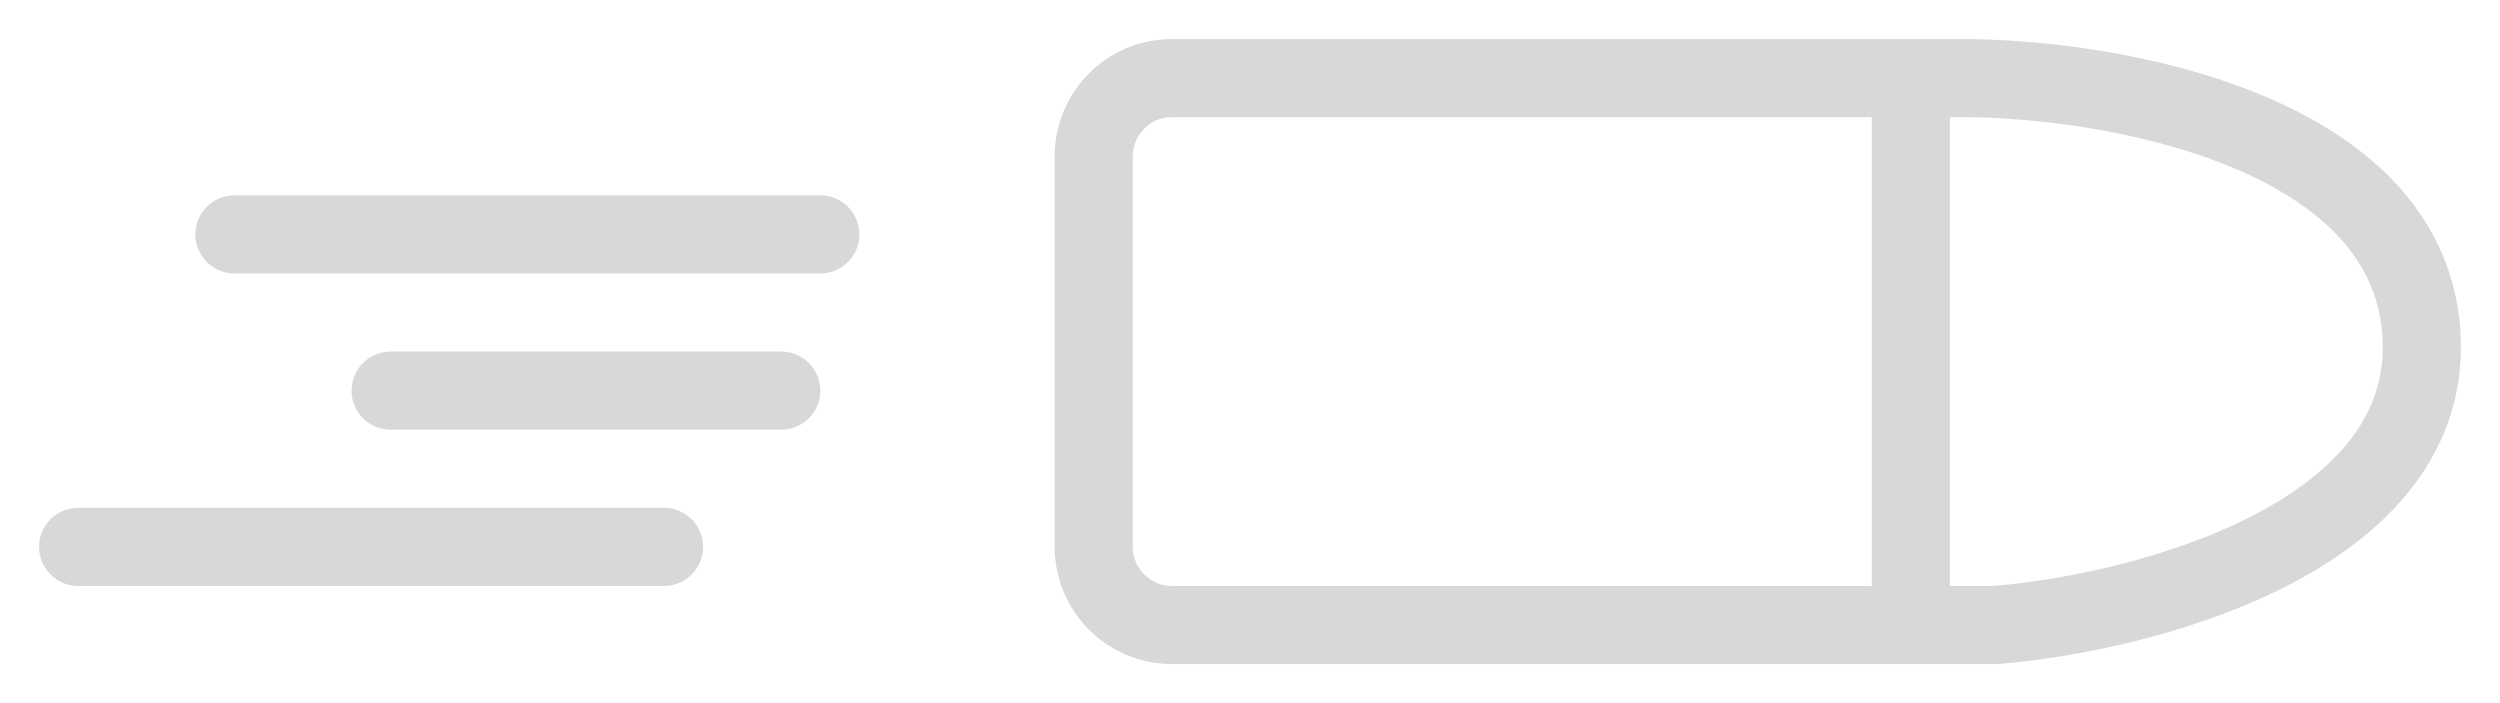
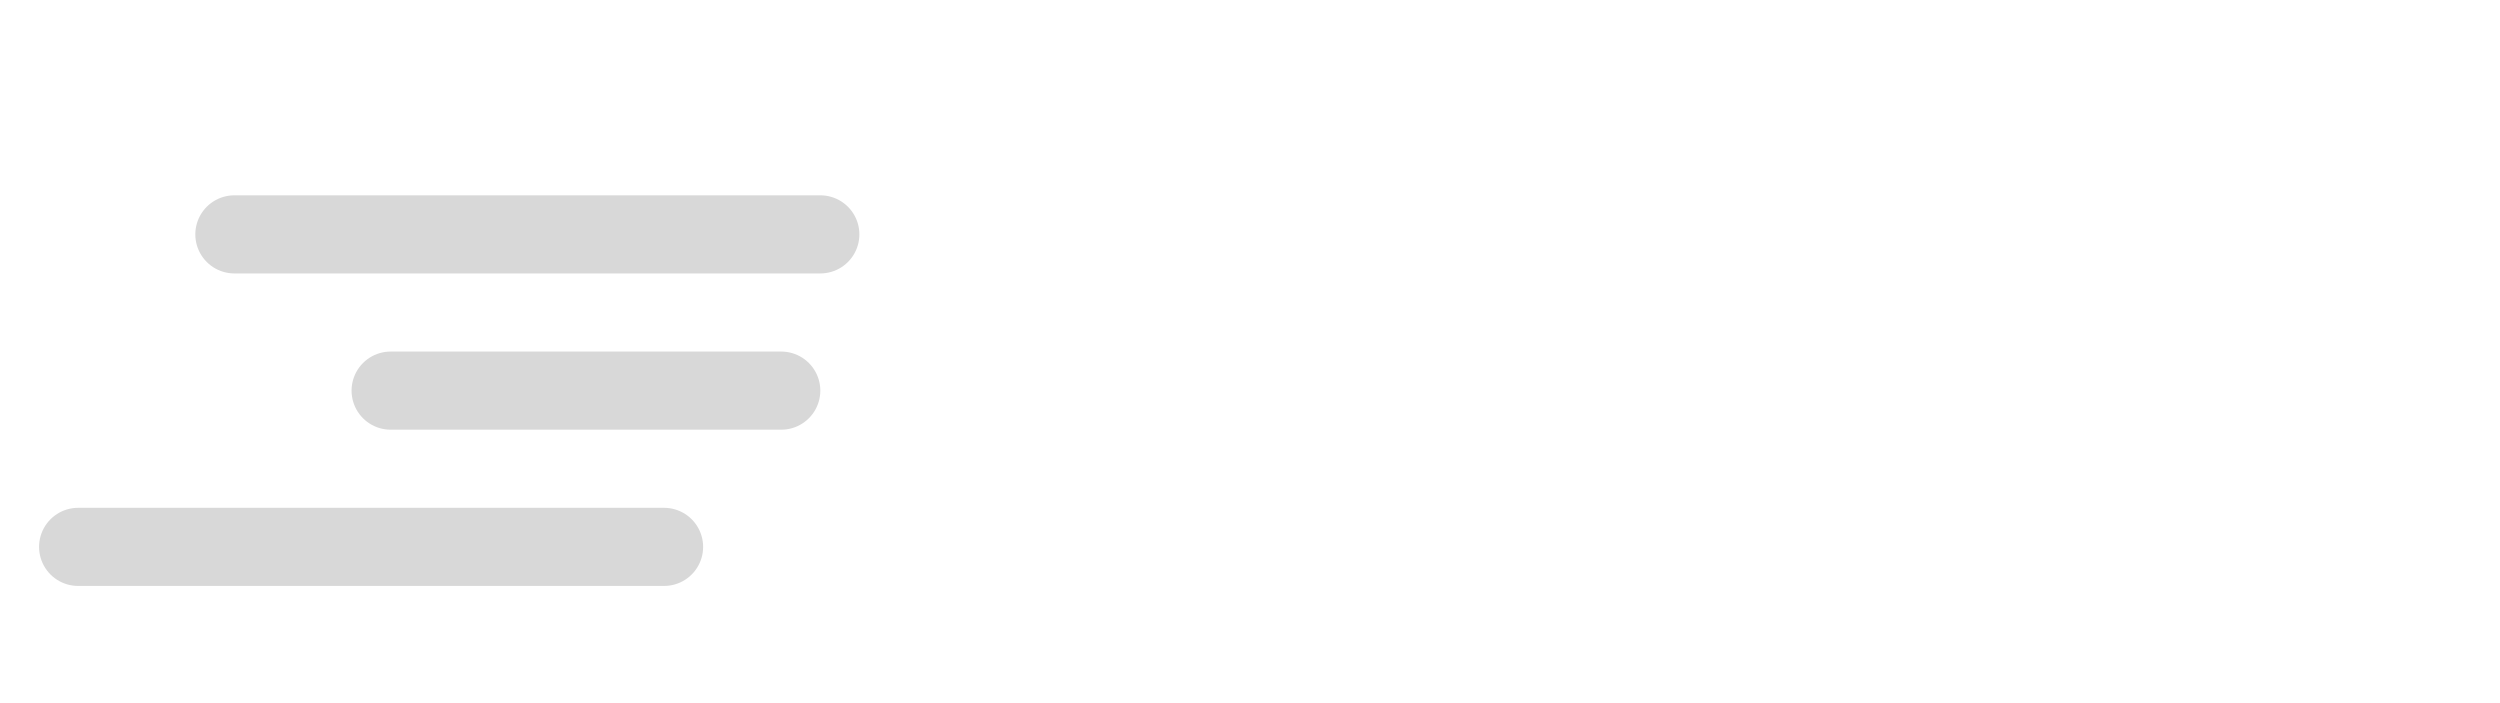
<svg xmlns="http://www.w3.org/2000/svg" width="32" height="9" viewBox="0 0 32 9" fill="none">
  <path d="M10.5 3H3" stroke="#D8D8D8" stroke-linecap="round" stroke-linejoin="round" />
  <path d="M10 5L5 5" stroke="#D8D8D8" stroke-linecap="round" />
  <path d="M8.5 7H1" stroke="#D8D8D8" stroke-linecap="round" />
-   <path d="M24.458 8H25.547C27.436 7.844 31.168 6.88 30.994 4.267C30.82 1.653 27 1 25.111 1H24.458M24.458 8H22.933H15C14.448 8 14 7.552 14 7V2C14 1.448 14.448 1 15 1H24.458M24.458 8V1" stroke="#D8D8D8" stroke-linecap="square" />
</svg>